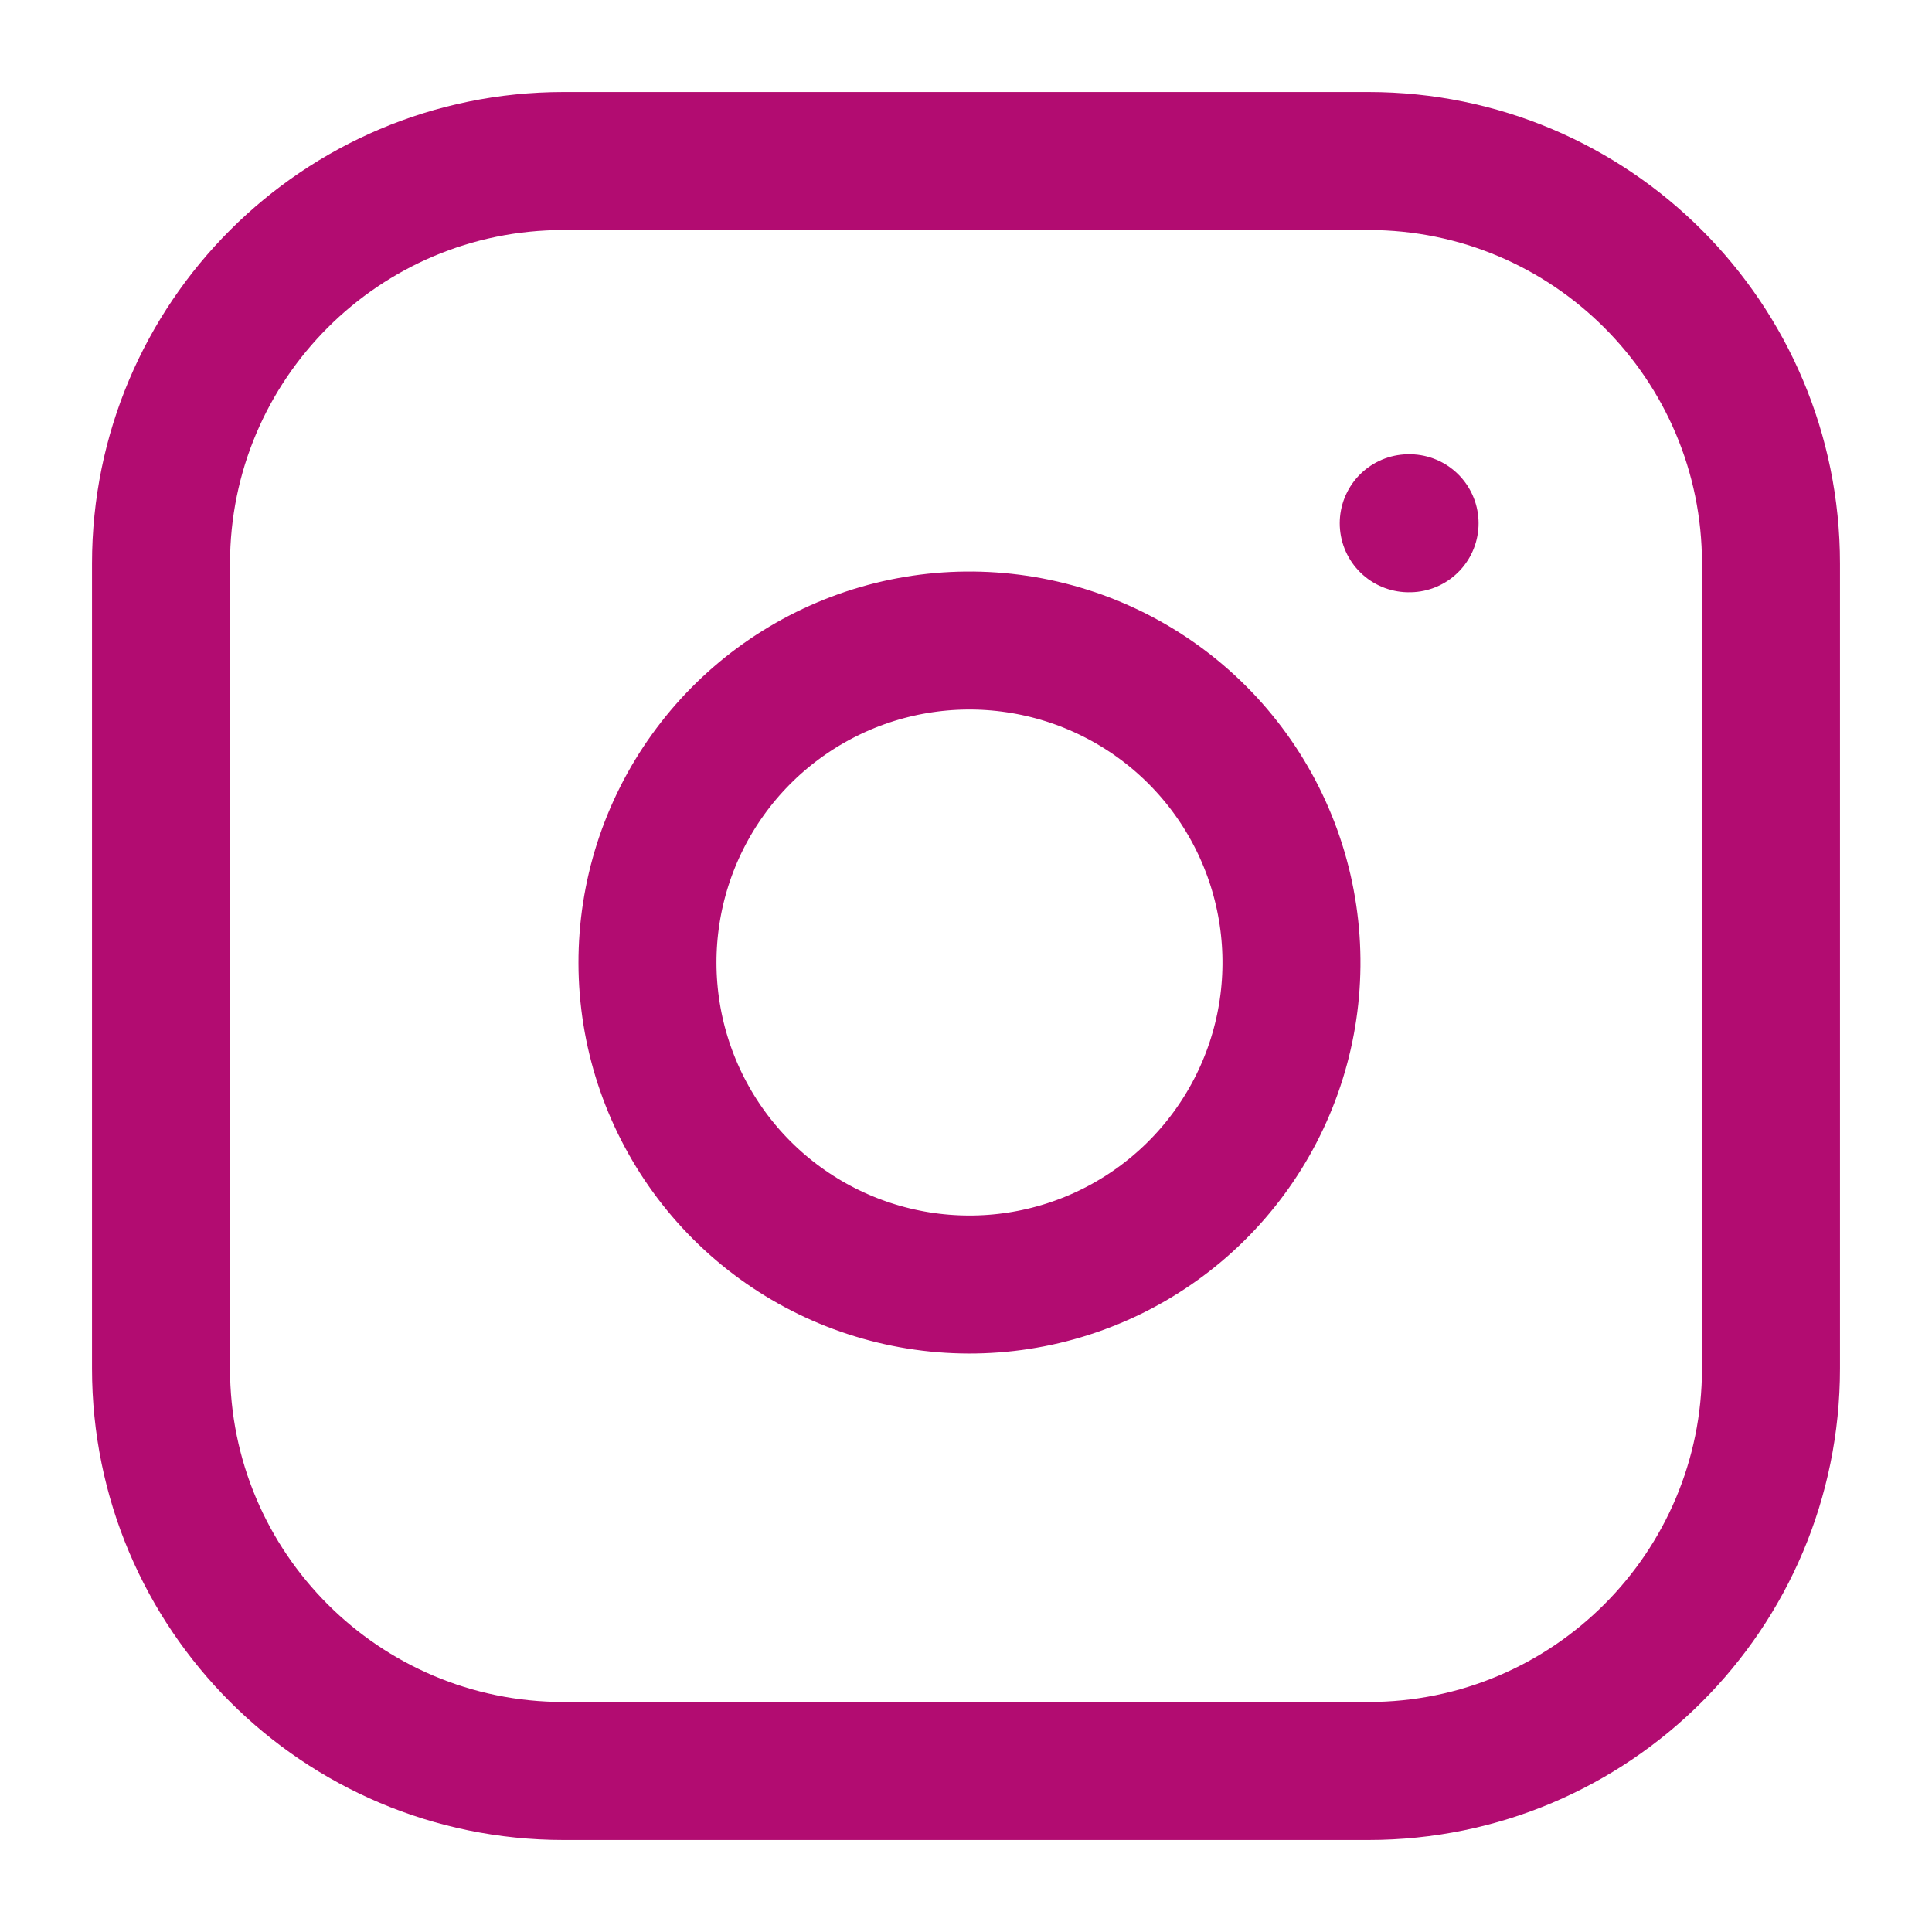
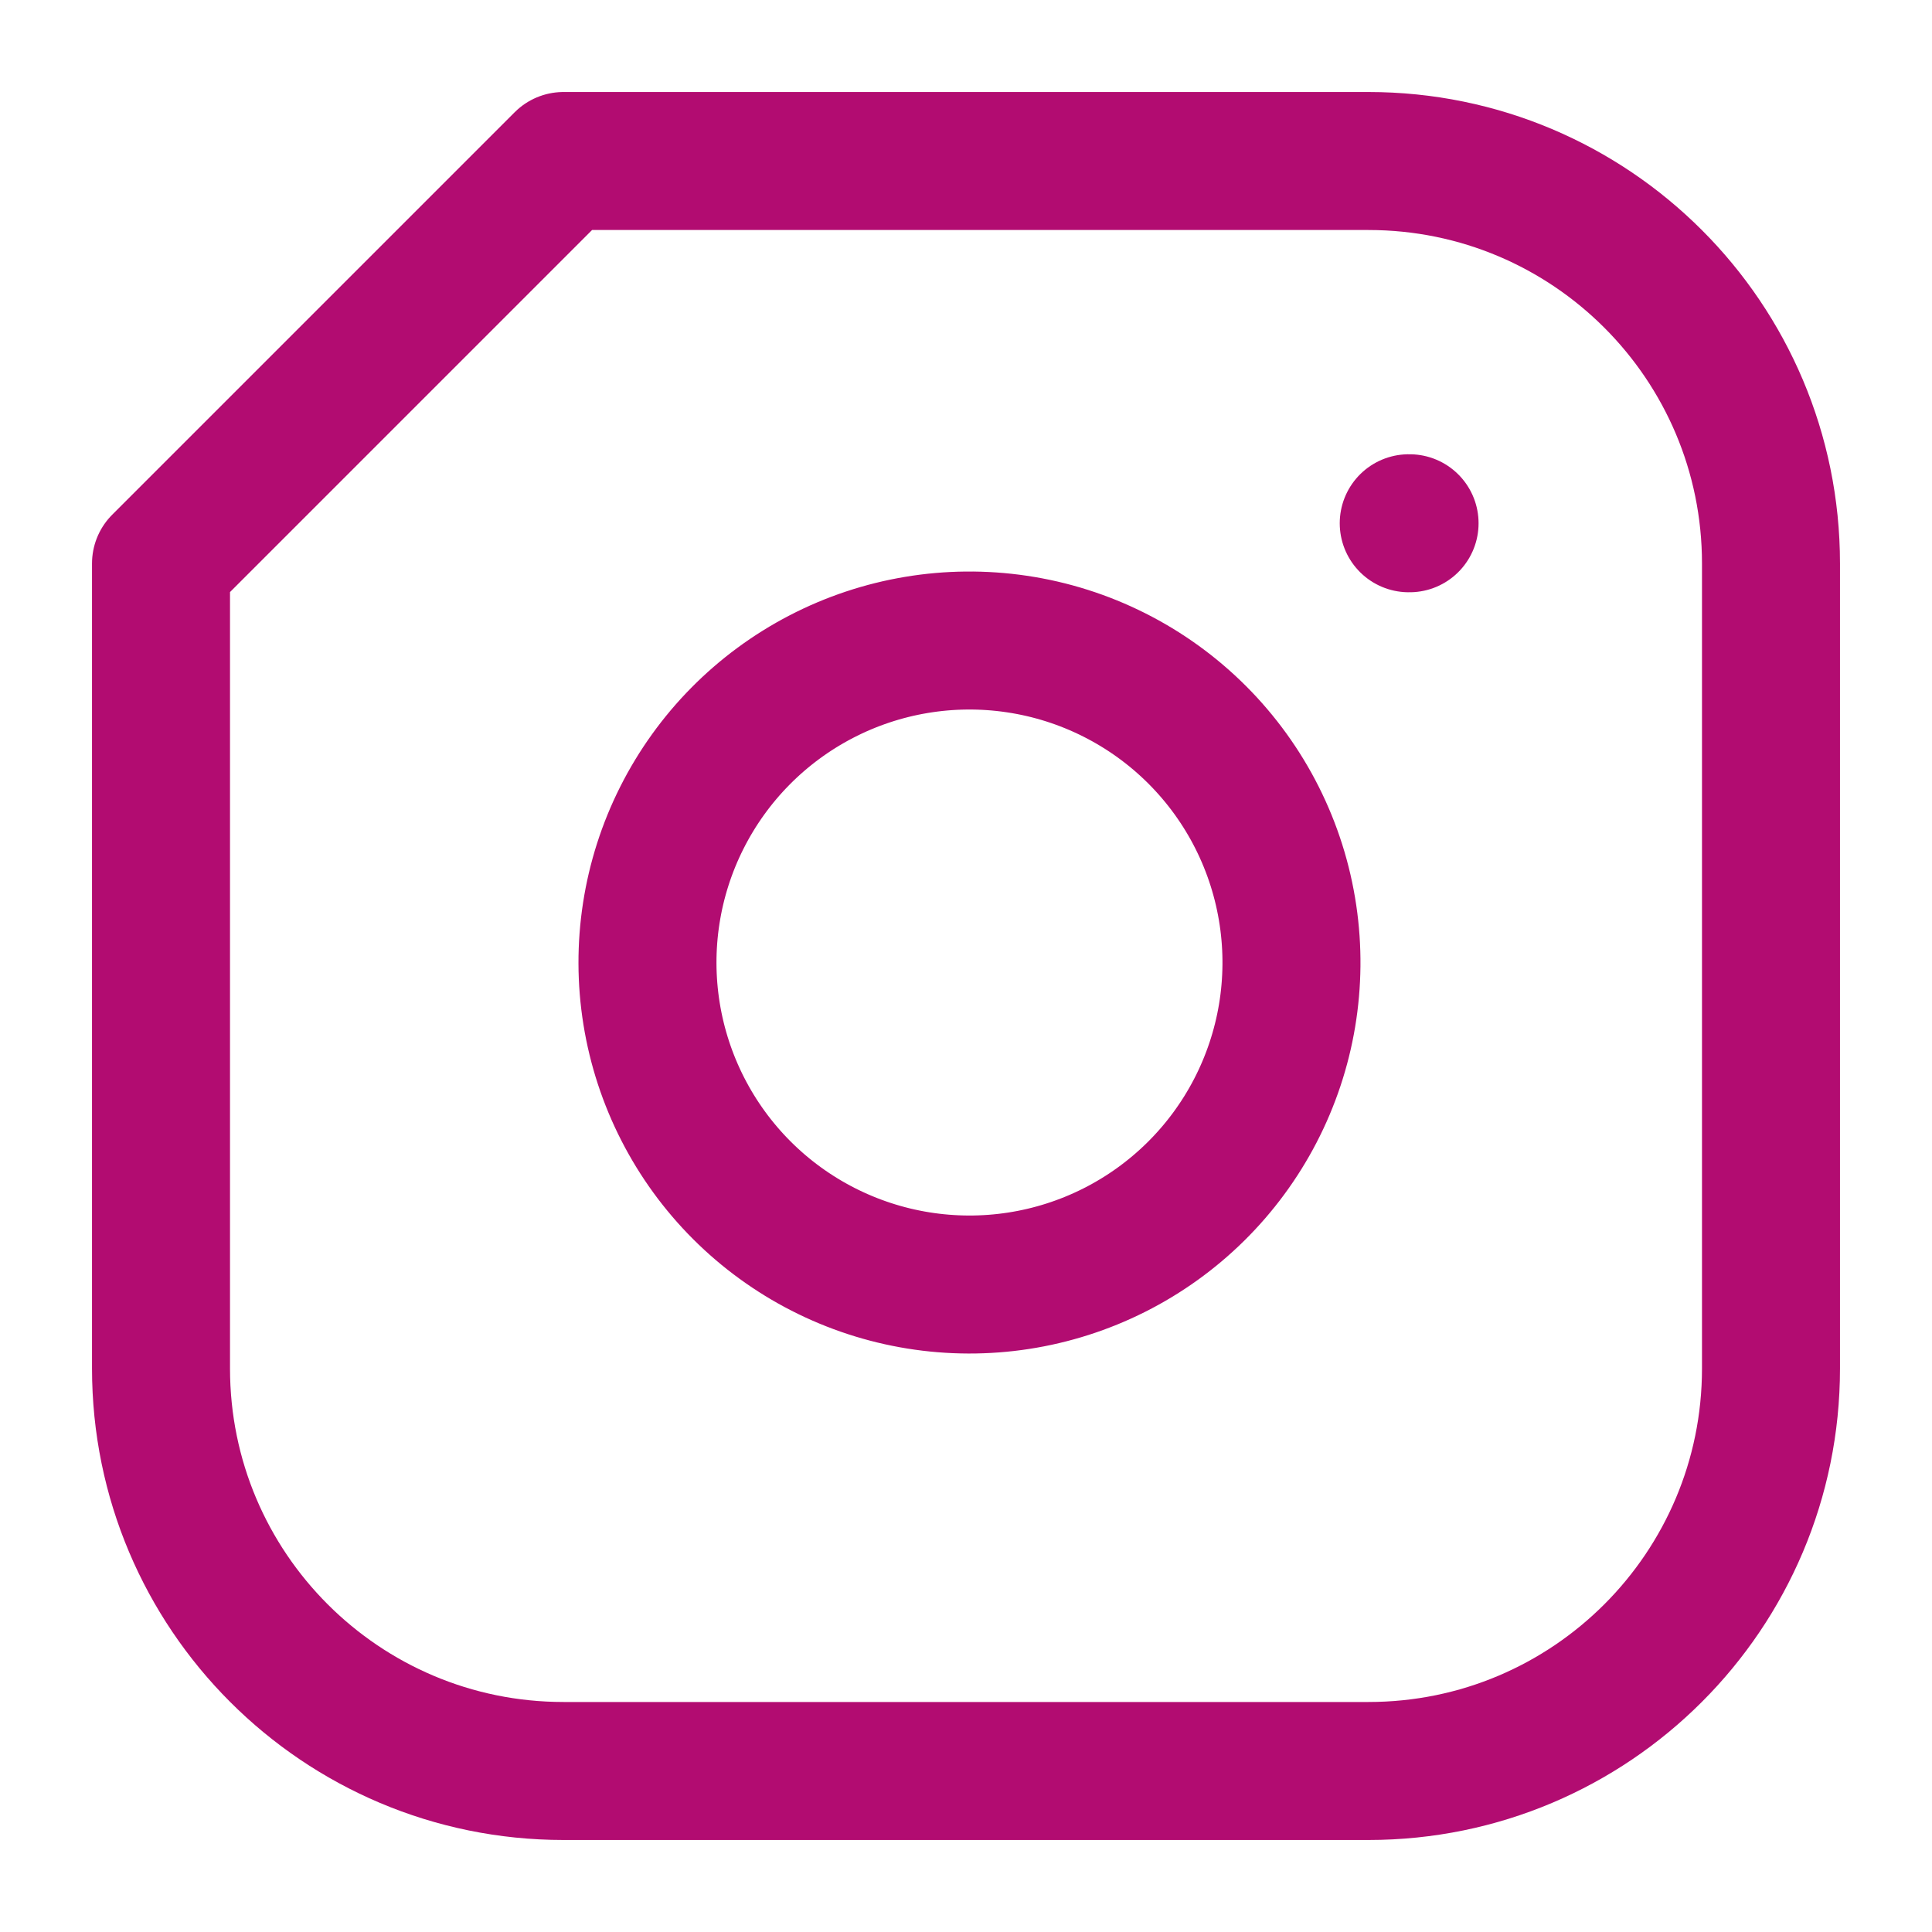
<svg xmlns="http://www.w3.org/2000/svg" width="56" height="56" viewBox="0 0 56 56" fill="none">
-   <path d="M40.833 15.167H40.857M16.333 4.667H39.667C46.11 4.667 51.333 9.89 51.333 16.333V39.667C51.333 46.11 46.11 51.333 39.667 51.333H16.333C9.89 51.333 4.667 46.11 4.667 39.667V16.333C4.667 9.89 9.89 4.667 16.333 4.667ZM37.333 26.53C37.621 28.472 37.29 30.455 36.385 32.198C35.481 33.94 34.051 35.353 32.297 36.236C30.544 37.119 28.556 37.426 26.618 37.114C24.68 36.802 22.889 35.887 21.501 34.499C20.113 33.111 19.198 31.32 18.886 29.382C18.574 27.444 18.881 25.456 19.764 23.703C20.647 21.949 22.06 20.519 23.802 19.615C25.545 18.71 27.528 18.379 29.47 18.667C31.451 18.96 33.285 19.884 34.701 21.299C36.117 22.715 37.04 24.549 37.333 26.53Z" stroke="#B20C71" stroke-width="4" stroke-linecap="round" stroke-linejoin="round" />
+   <path d="M40.833 15.167H40.857M16.333 4.667H39.667C46.11 4.667 51.333 9.89 51.333 16.333V39.667C51.333 46.11 46.11 51.333 39.667 51.333H16.333C9.89 51.333 4.667 46.11 4.667 39.667V16.333ZM37.333 26.53C37.621 28.472 37.29 30.455 36.385 32.198C35.481 33.94 34.051 35.353 32.297 36.236C30.544 37.119 28.556 37.426 26.618 37.114C24.68 36.802 22.889 35.887 21.501 34.499C20.113 33.111 19.198 31.32 18.886 29.382C18.574 27.444 18.881 25.456 19.764 23.703C20.647 21.949 22.06 20.519 23.802 19.615C25.545 18.71 27.528 18.379 29.47 18.667C31.451 18.96 33.285 19.884 34.701 21.299C36.117 22.715 37.04 24.549 37.333 26.53Z" stroke="#B20C71" stroke-width="4" stroke-linecap="round" stroke-linejoin="round" />
</svg>